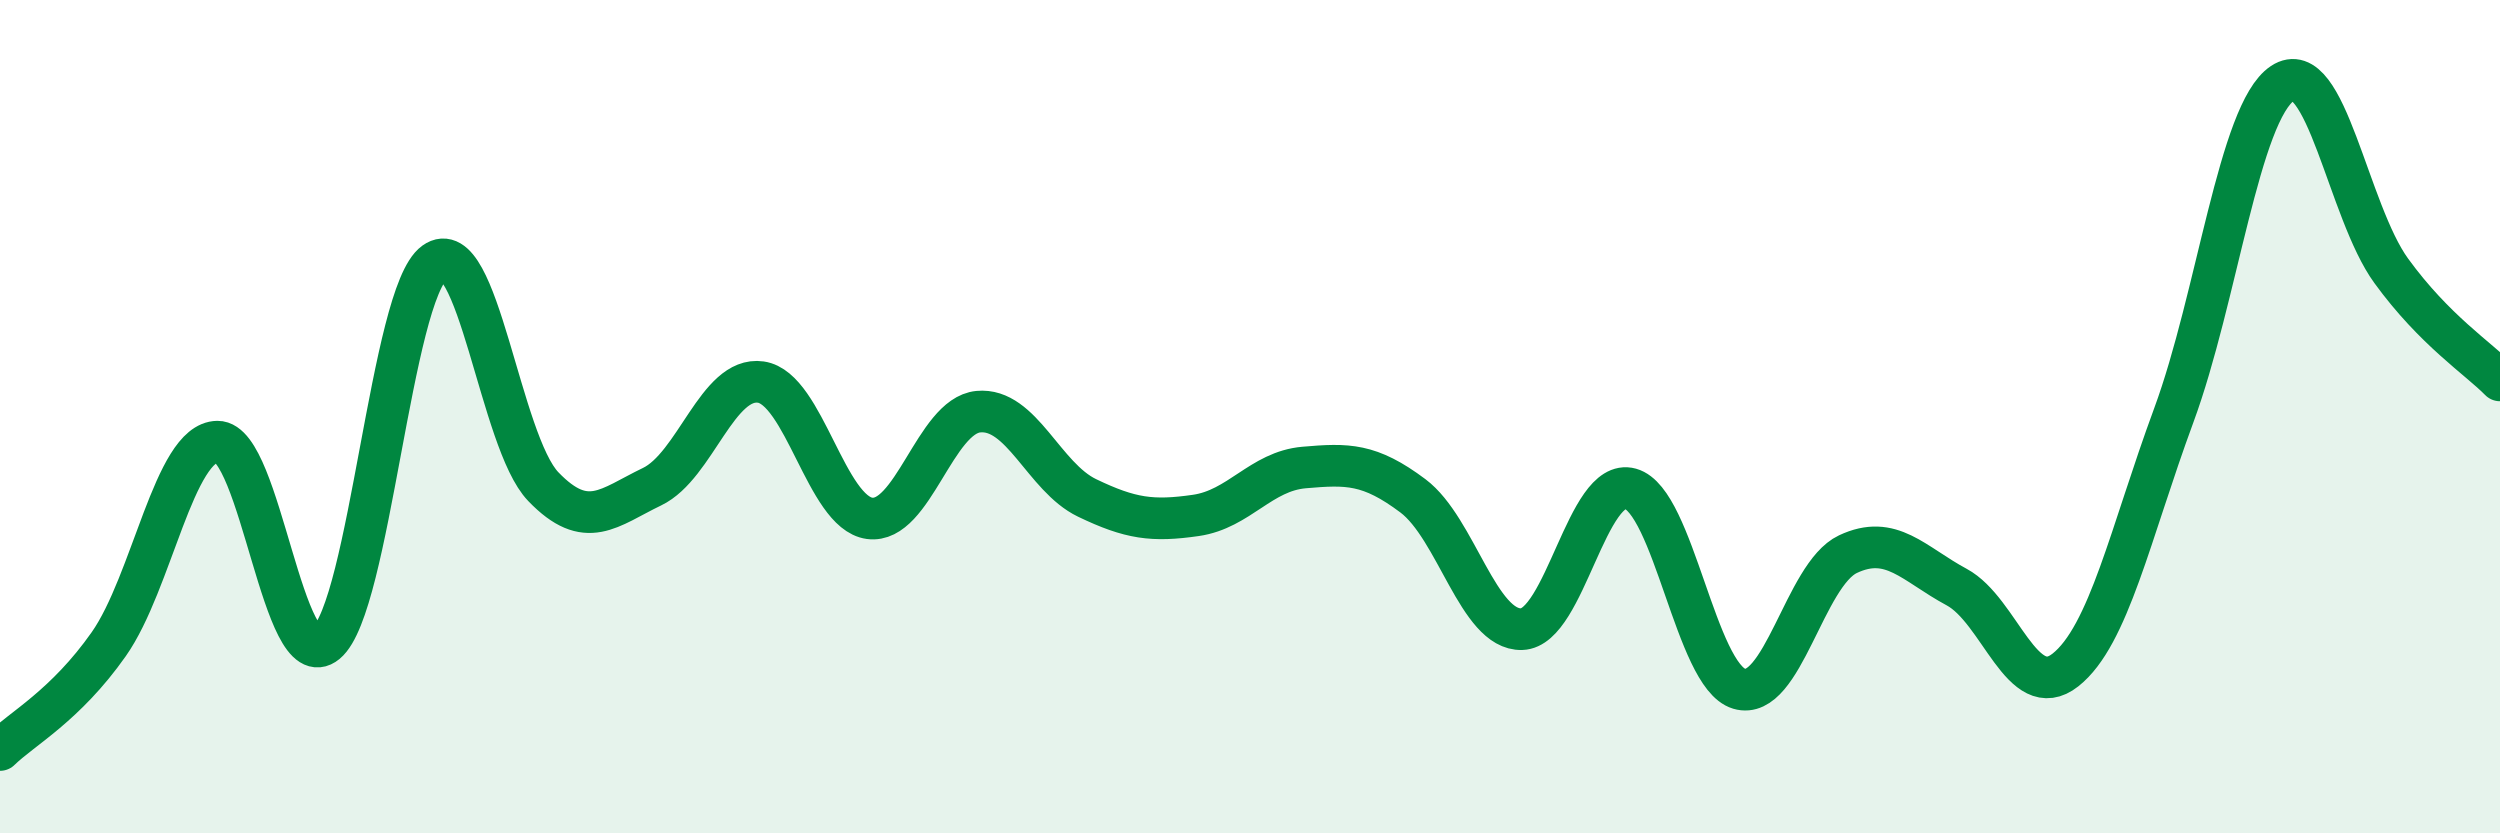
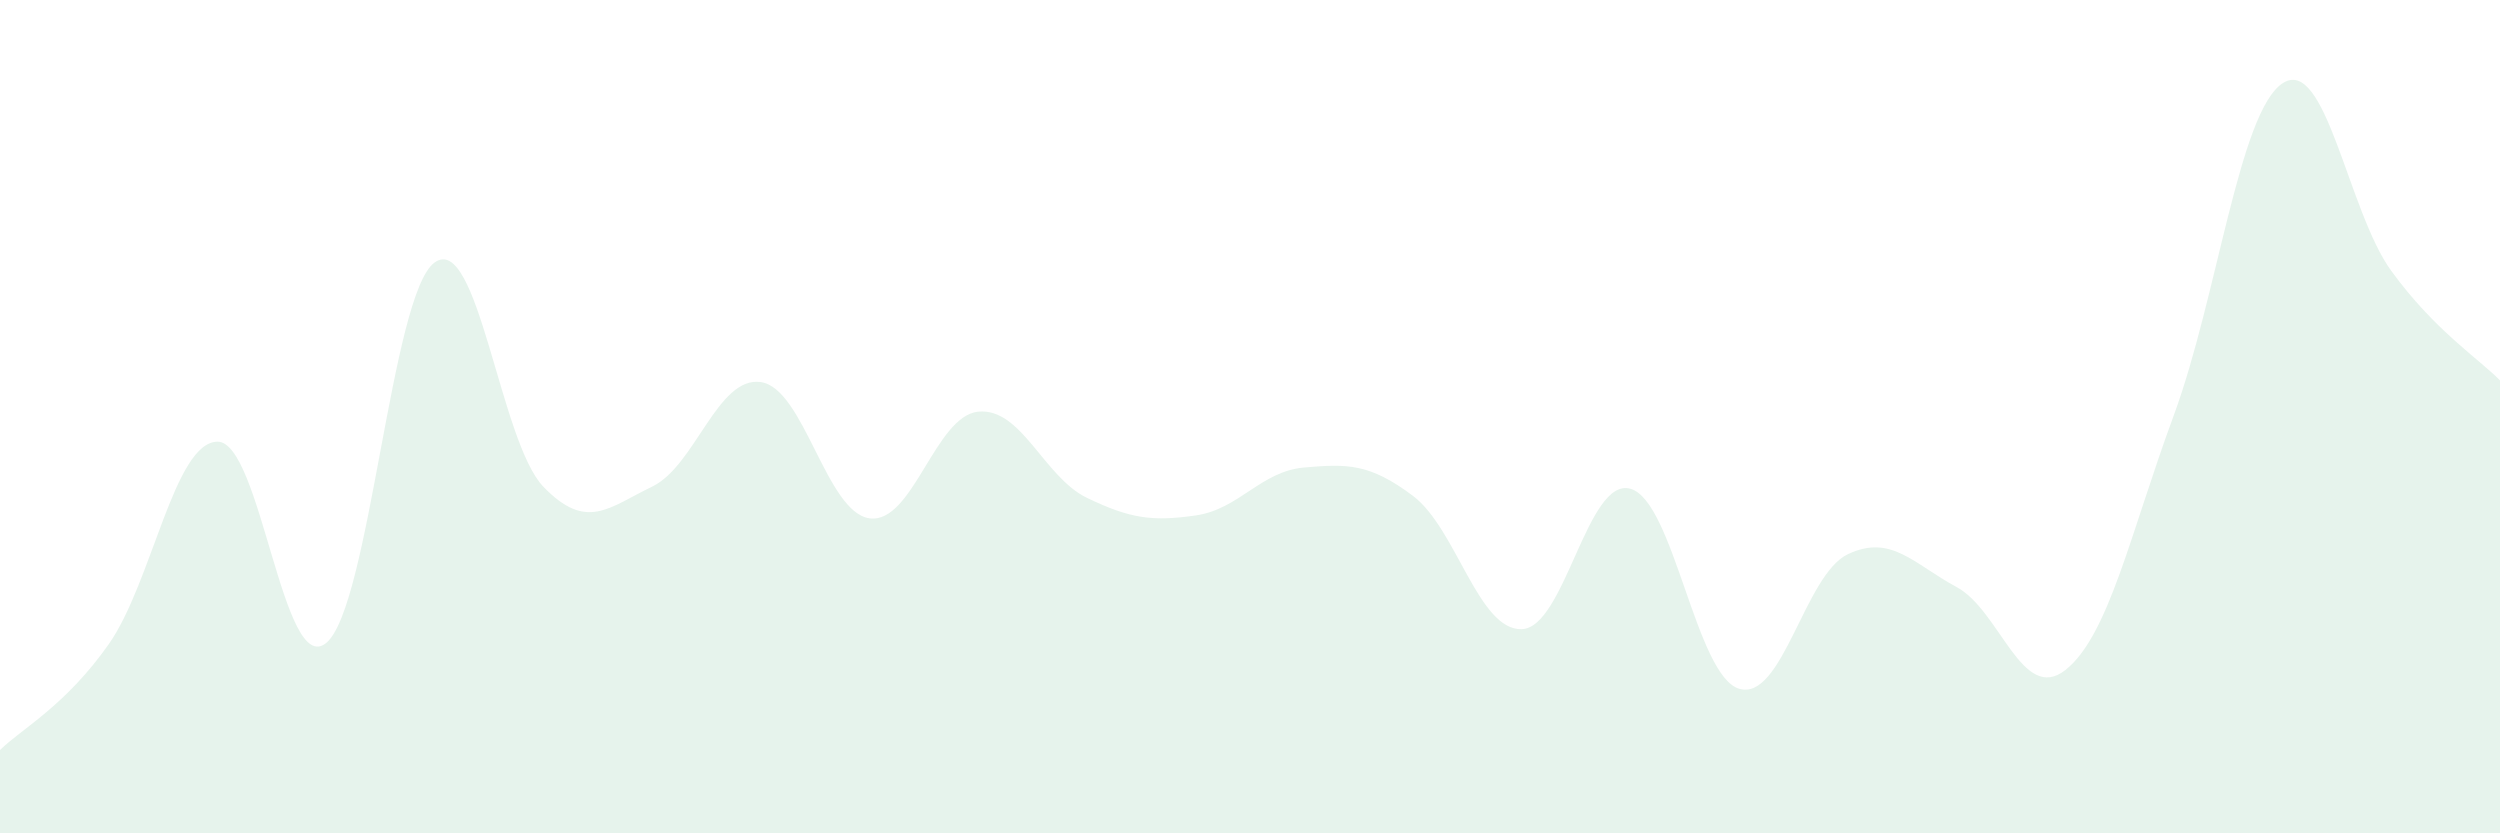
<svg xmlns="http://www.w3.org/2000/svg" width="60" height="20" viewBox="0 0 60 20">
  <path d="M 0,18 C 0.52,17.49 1.57,16.94 2.61,15.46 C 3.65,13.98 4.18,10.61 5.22,10.6 C 6.26,10.59 6.79,16.29 7.83,15.43 C 8.87,14.57 9.39,7.05 10.43,6.3 C 11.47,5.55 12,10.6 13.04,11.68 C 14.08,12.76 14.61,12.18 15.65,11.68 C 16.69,11.18 17.22,9.02 18.26,9.17 C 19.3,9.32 19.83,12.3 20.87,12.44 C 21.91,12.58 22.44,9.98 23.48,9.88 C 24.52,9.78 25.05,11.45 26.09,11.95 C 27.13,12.45 27.66,12.52 28.7,12.37 C 29.74,12.22 30.26,11.31 31.3,11.22 C 32.34,11.13 32.87,11.12 33.91,11.9 C 34.95,12.68 35.48,15.13 36.52,15.1 C 37.56,15.07 38.09,11.44 39.13,11.73 C 40.17,12.02 40.7,16.22 41.74,16.53 C 42.78,16.84 43.31,13.79 44.35,13.3 C 45.39,12.81 45.92,13.53 46.96,14.09 C 48,14.65 48.53,16.9 49.57,16.08 C 50.61,15.26 51.13,12.79 52.17,9.97 C 53.21,7.15 53.74,2.69 54.78,2 C 55.82,1.31 56.35,5.07 57.39,6.5 C 58.43,7.93 59.48,8.6 60,9.13L60 20L0 20Z" fill="#008740" opacity="0.1" stroke-linecap="round" stroke-linejoin="round" />
-   <path d="M 0,18 C 0.52,17.49 1.57,16.94 2.61,15.46 C 3.65,13.98 4.18,10.61 5.22,10.6 C 6.26,10.59 6.79,16.29 7.83,15.43 C 8.87,14.57 9.39,7.05 10.43,6.3 C 11.47,5.55 12,10.6 13.04,11.68 C 14.08,12.76 14.61,12.18 15.65,11.68 C 16.69,11.18 17.22,9.02 18.26,9.17 C 19.3,9.32 19.83,12.3 20.87,12.44 C 21.91,12.58 22.44,9.98 23.48,9.88 C 24.52,9.78 25.05,11.45 26.09,11.95 C 27.13,12.45 27.66,12.52 28.7,12.37 C 29.74,12.22 30.26,11.31 31.3,11.22 C 32.34,11.13 32.87,11.12 33.91,11.9 C 34.95,12.68 35.48,15.13 36.52,15.1 C 37.56,15.07 38.09,11.44 39.13,11.73 C 40.17,12.02 40.7,16.22 41.74,16.53 C 42.78,16.84 43.31,13.79 44.35,13.3 C 45.39,12.81 45.92,13.53 46.96,14.09 C 48,14.65 48.53,16.9 49.57,16.08 C 50.61,15.26 51.13,12.79 52.17,9.97 C 53.21,7.15 53.74,2.69 54.78,2 C 55.82,1.31 56.35,5.07 57.39,6.5 C 58.43,7.93 59.48,8.6 60,9.13" stroke="#008740" stroke-width="1" fill="none" stroke-linecap="round" stroke-linejoin="round" />
</svg>